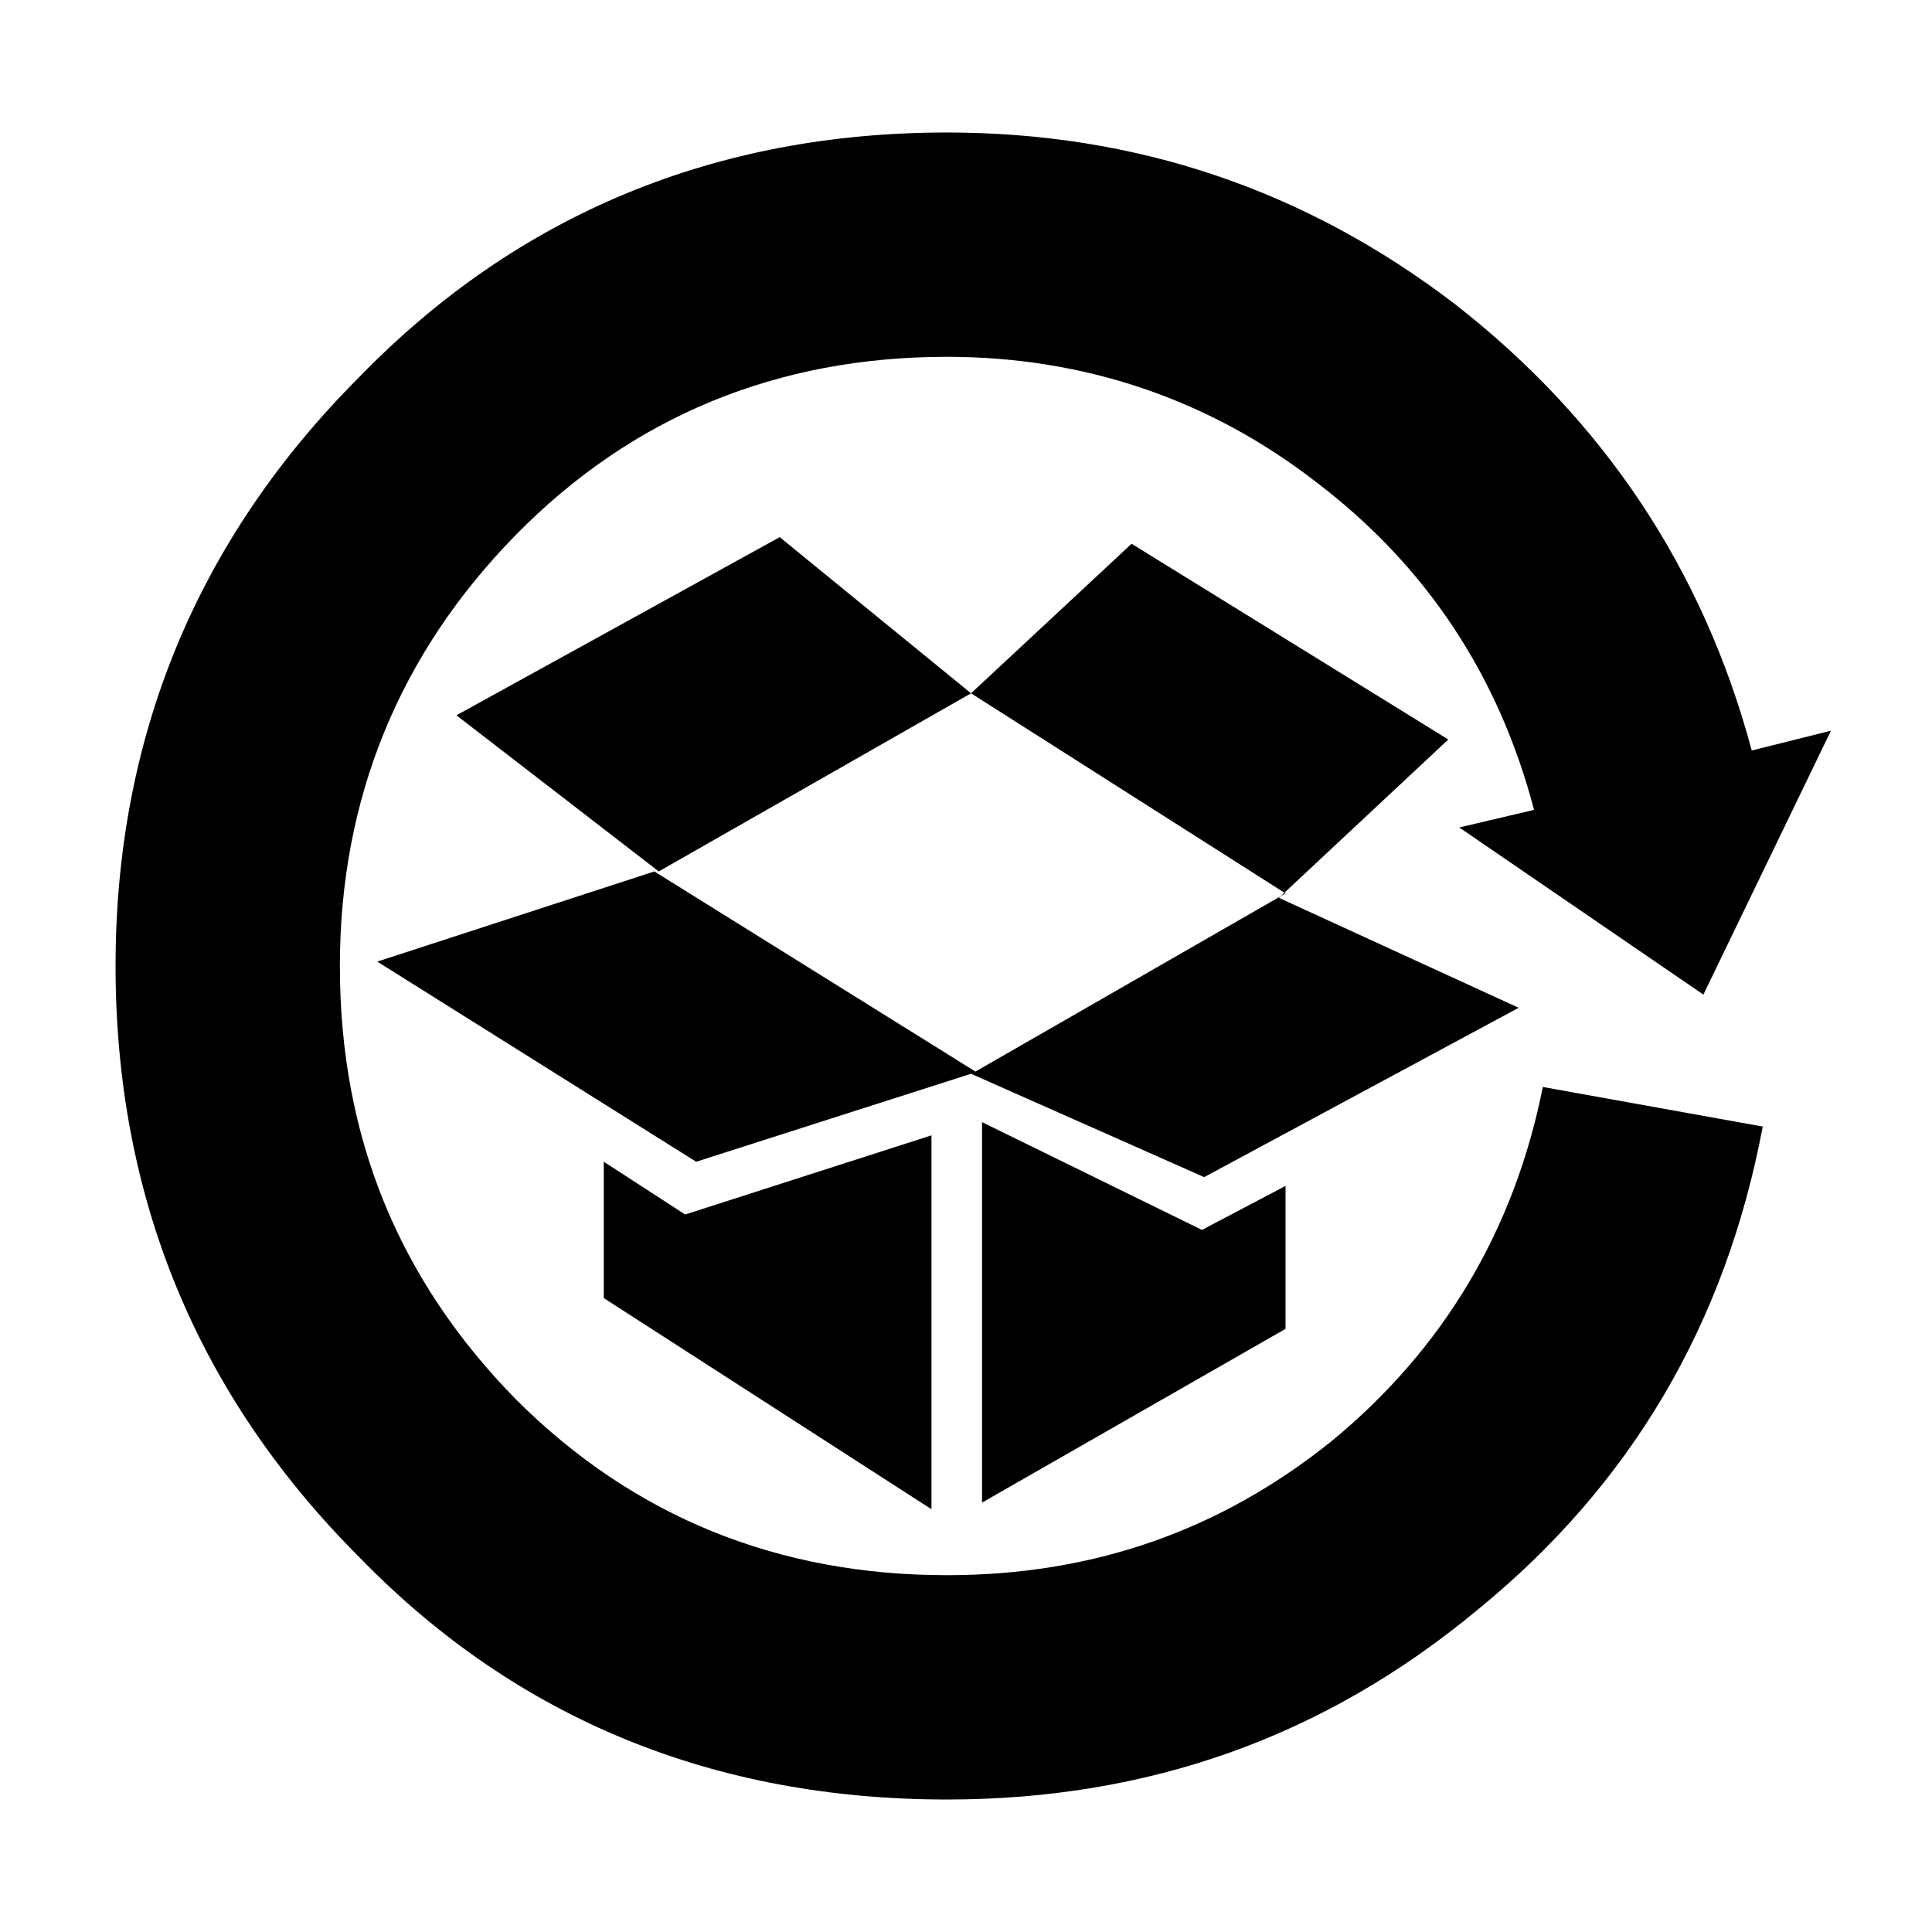
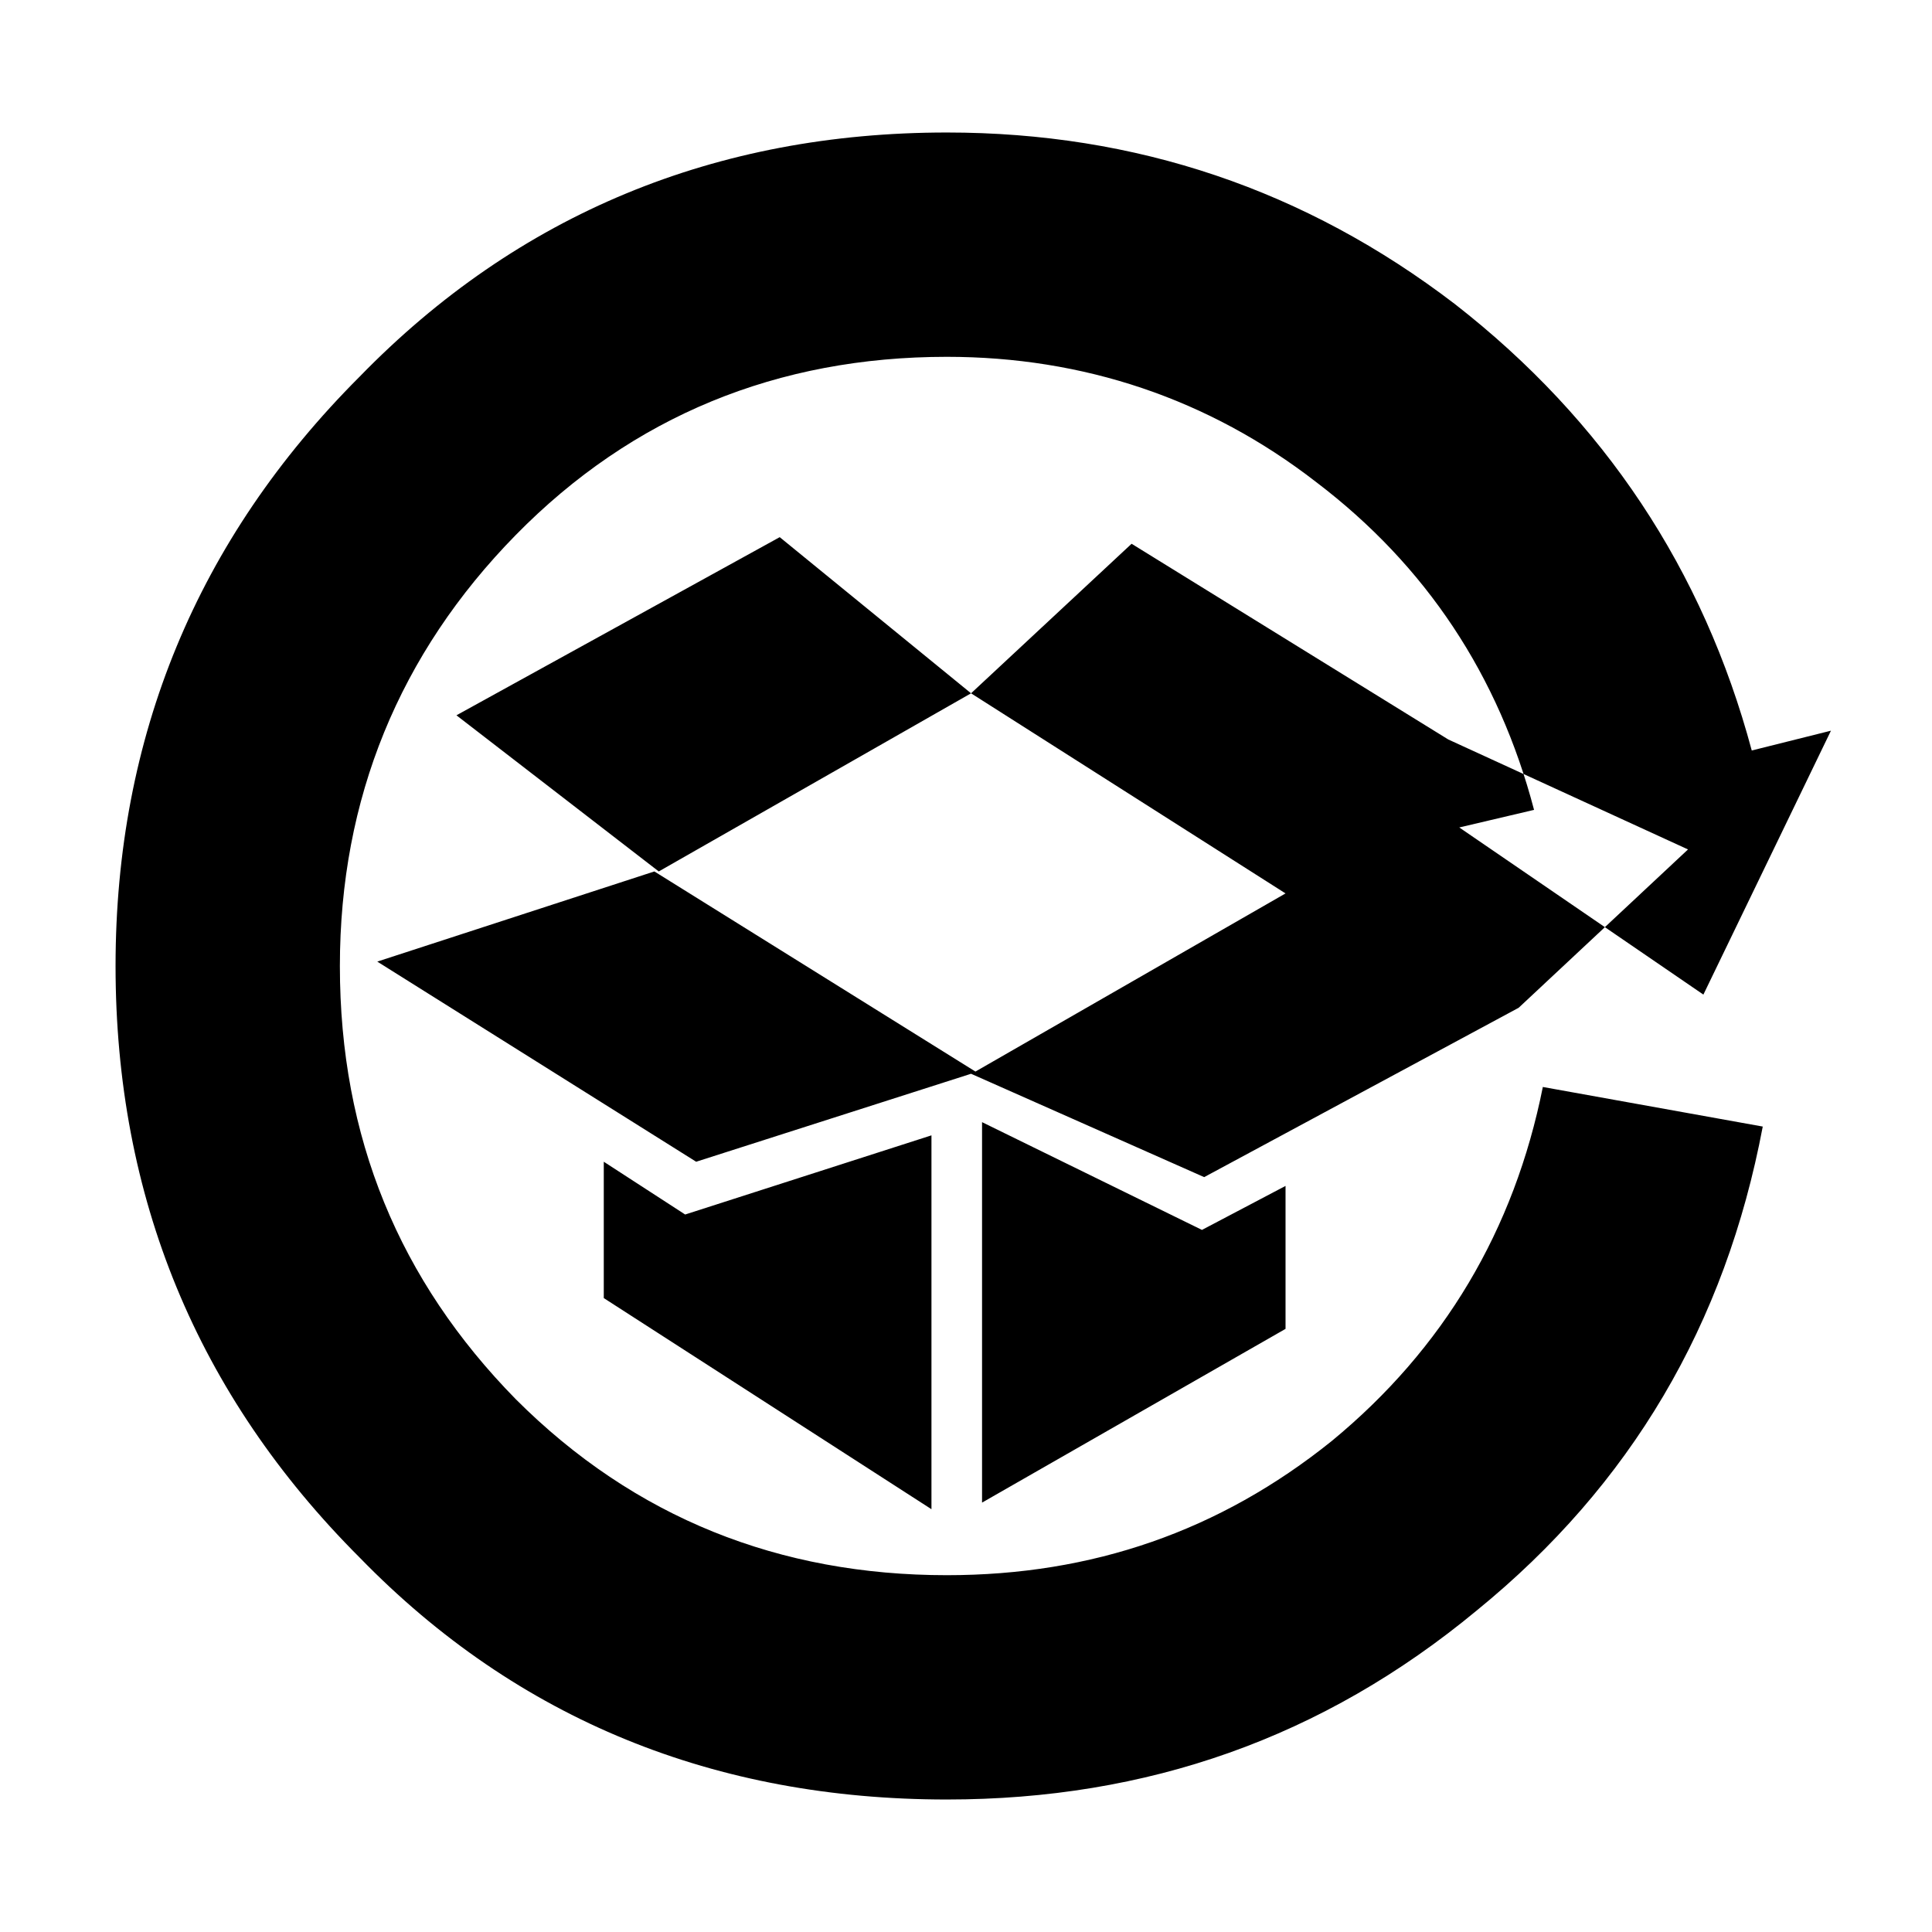
<svg xmlns="http://www.w3.org/2000/svg" width="2500" height="2500" viewBox="0 0 192.756 192.756">
  <g fill-rule="evenodd" clip-rule="evenodd">
-     <path fill="#fff" d="M0 0h192.756v192.756H0V0z" />
-     <path d="M151.516 100.547l-31.375 16.895-23.259-10.312-27.426 8.777L37.64 95.939l27.646-8.995L97.32 106.91l30.938-17.773-31.377-19.966-31.156 17.773-20.186-15.579 32.254-17.773 19.089 15.579 16.017-14.92 31.598 19.528L127.6 89.577l23.916 10.97zm31.158-27.646l-12.727 26.33-24.355-16.675 7.461-1.755c-3.512-13.384-10.752-24.355-21.723-32.693C120.578 39.769 108.072 35.6 94.468 35.6c-16.895 0-31.376 5.924-43.005 17.772C39.833 65.221 33.91 79.703 33.91 96.379c0 17.113 5.924 31.375 17.553 43.225 11.849 11.848 26.33 17.553 43.005 17.553 14.481 0 27.208-4.389 38.397-13.385 11.191-9.215 18.213-21.062 21.064-35.324l21.941 3.949c-3.73 19.746-13.164 35.764-28.523 48.271-15.359 12.727-32.912 18.869-52.88 18.869-23.039 0-42.786-7.898-58.583-24.137-16.237-16.236-24.355-35.982-24.355-59.021 0-22.82 8.118-42.567 24.355-58.804C51.682 21.338 71.429 13.22 94.467 13.22c18.87 0 35.765 5.705 50.685 17.115 14.922 11.629 24.795 26.549 29.621 44.542l7.901-1.976zm-54.416 59.681l-30.279 17.334v-37.959l21.941 10.752 8.338-4.389v14.262zm-35.326 17.992L60.239 129.51v-13.604l8.119 5.266 24.574-7.898v37.3z" />
+     <path d="M151.516 100.547l-31.375 16.895-23.259-10.312-27.426 8.777L37.64 95.939l27.646-8.995L97.32 106.91l30.938-17.773-31.377-19.966-31.156 17.773-20.186-15.579 32.254-17.773 19.089 15.579 16.017-14.92 31.598 19.528l23.916 10.97zm31.158-27.646l-12.727 26.33-24.355-16.675 7.461-1.755c-3.512-13.384-10.752-24.355-21.723-32.693C120.578 39.769 108.072 35.6 94.468 35.6c-16.895 0-31.376 5.924-43.005 17.772C39.833 65.221 33.91 79.703 33.91 96.379c0 17.113 5.924 31.375 17.553 43.225 11.849 11.848 26.33 17.553 43.005 17.553 14.481 0 27.208-4.389 38.397-13.385 11.191-9.215 18.213-21.062 21.064-35.324l21.941 3.949c-3.73 19.746-13.164 35.764-28.523 48.271-15.359 12.727-32.912 18.869-52.88 18.869-23.039 0-42.786-7.898-58.583-24.137-16.237-16.236-24.355-35.982-24.355-59.021 0-22.82 8.118-42.567 24.355-58.804C51.682 21.338 71.429 13.22 94.467 13.22c18.87 0 35.765 5.705 50.685 17.115 14.922 11.629 24.795 26.549 29.621 44.542l7.901-1.976zm-54.416 59.681l-30.279 17.334v-37.959l21.941 10.752 8.338-4.389v14.262zm-35.326 17.992L60.239 129.51v-13.604l8.119 5.266 24.574-7.898v37.3z" />
  </g>
</svg>